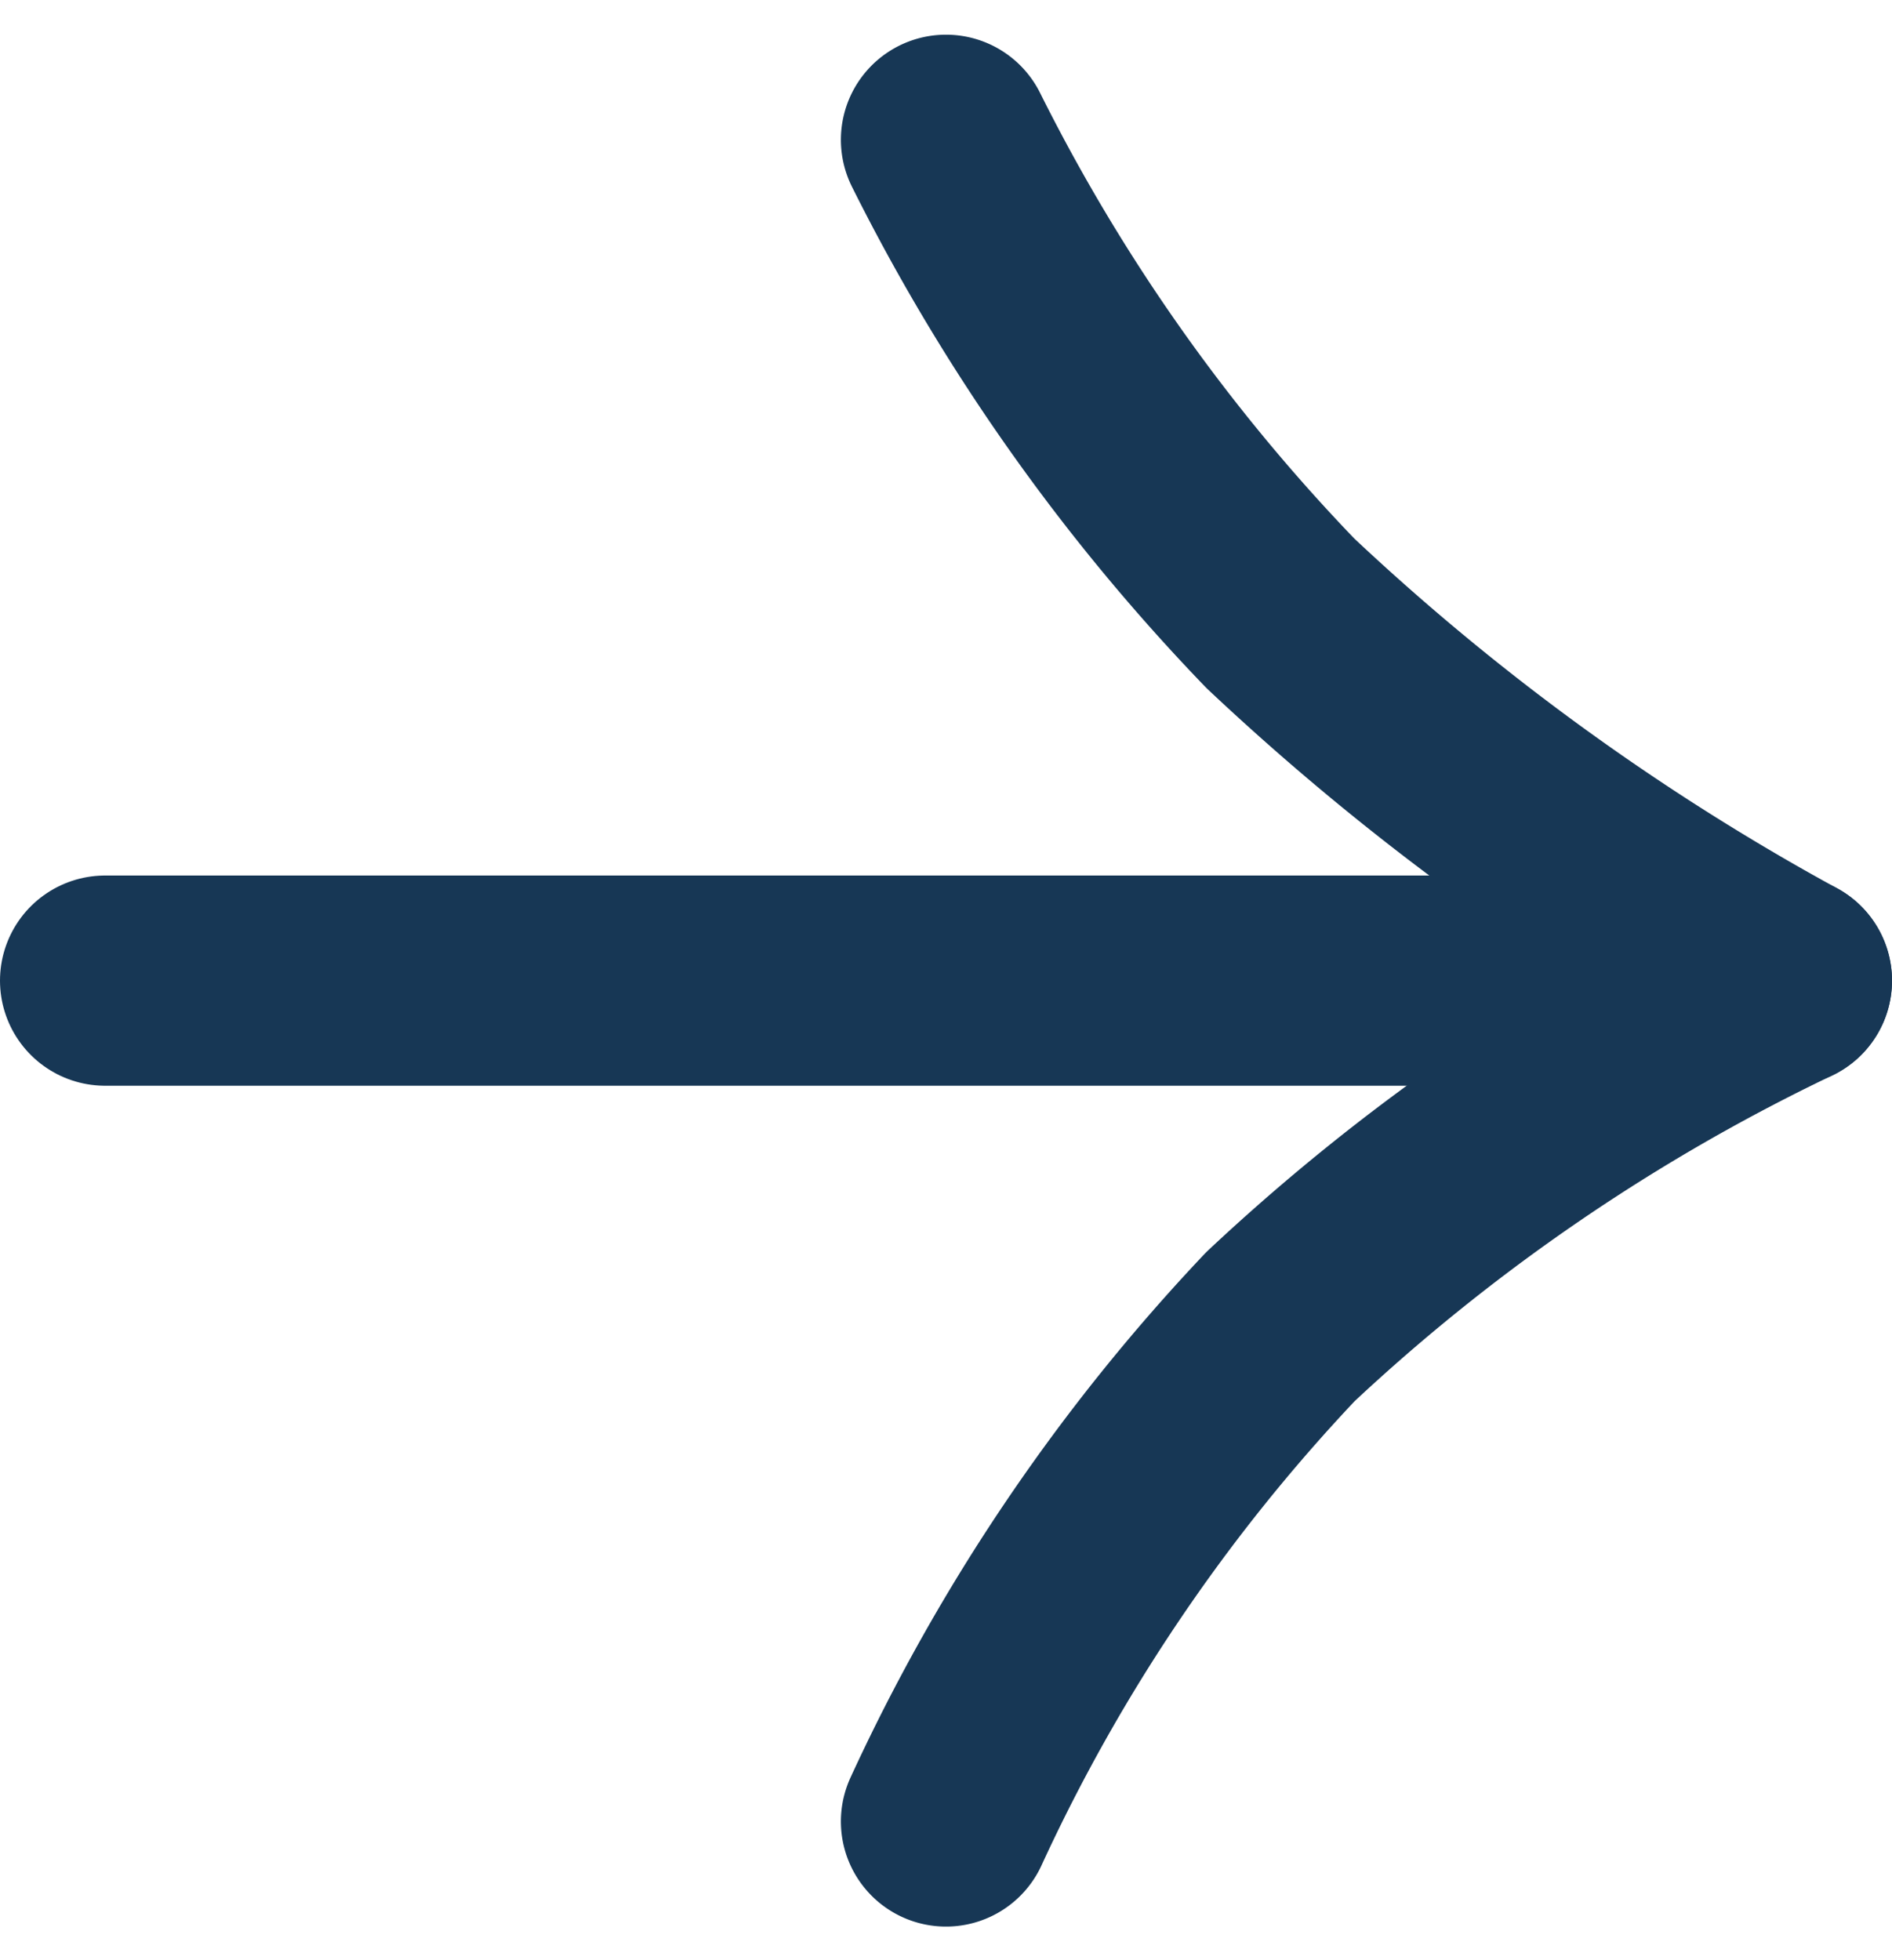
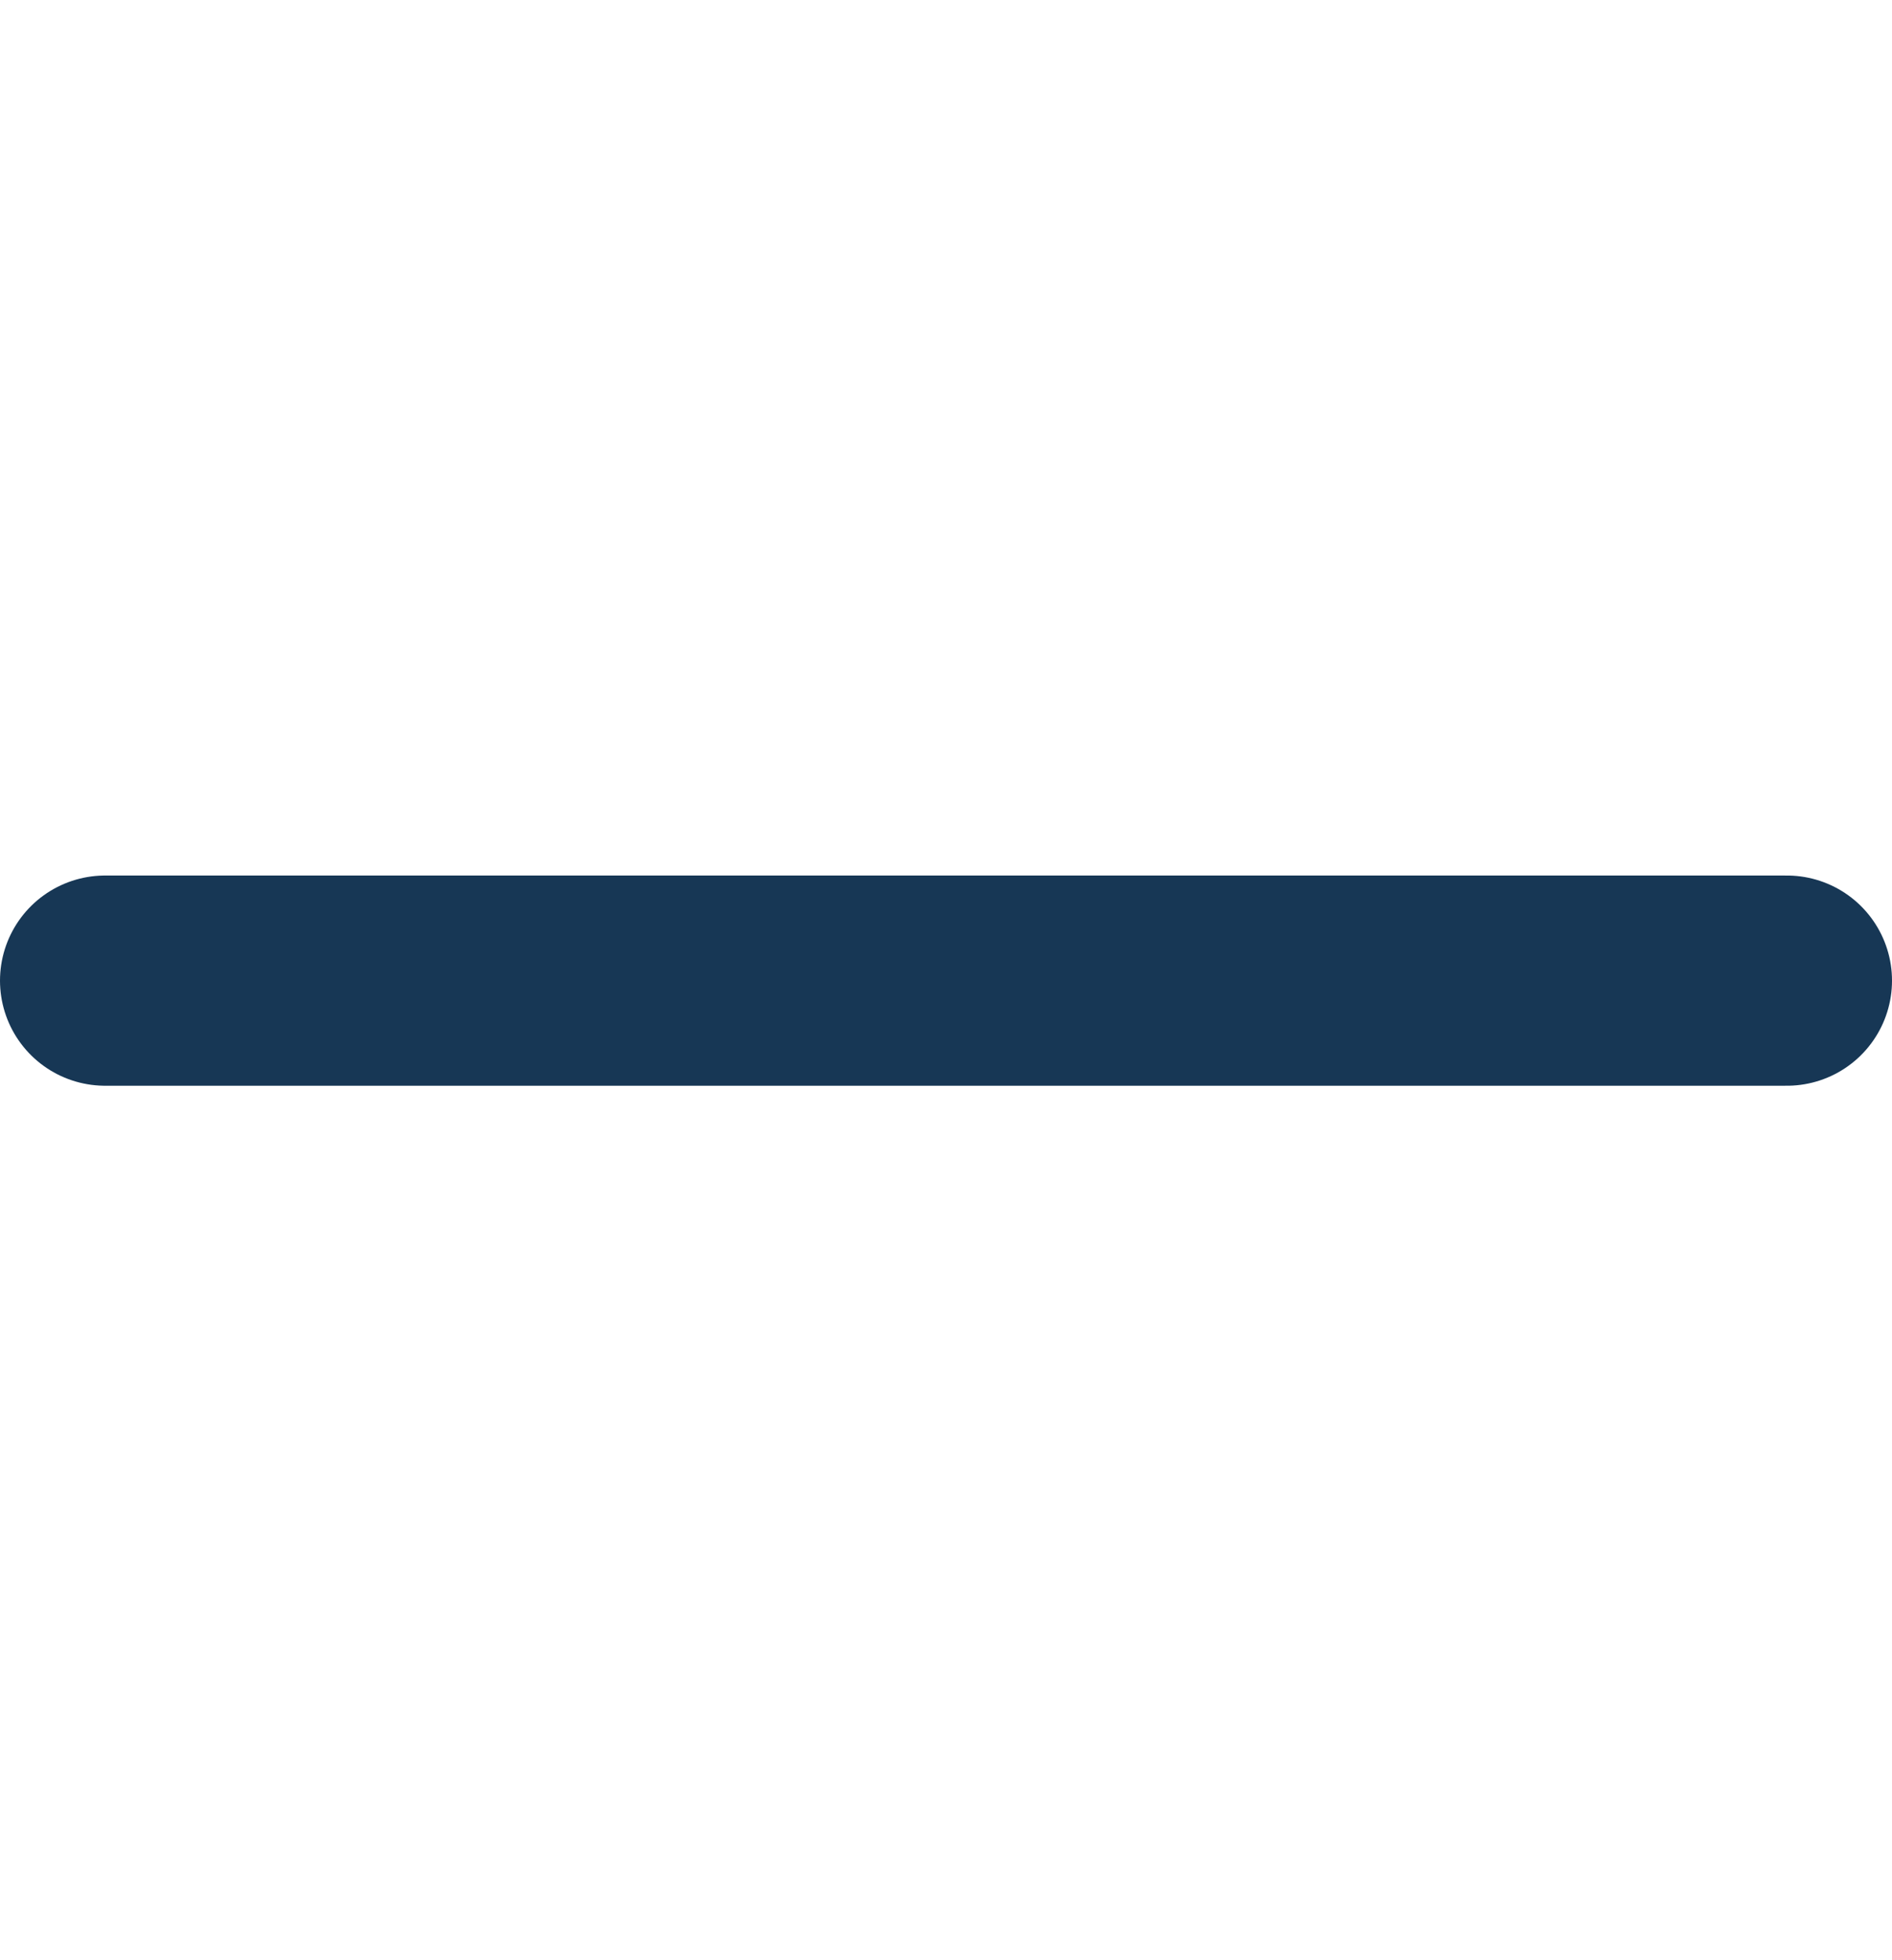
<svg xmlns="http://www.w3.org/2000/svg" width="9" height="9.324" viewBox="0 0 9 9.324">
  <g id="Icon_feather-arrow-right" data-name="Icon feather-arrow-right" transform="translate(-7 -6.835)">
    <path id="Path_6829" data-name="Path 6829" d="M7.5,18h8" transform="translate(0 -6.5)" fill="none" stroke="#173755" stroke-linecap="round" stroke-linejoin="round" stroke-width="1" />
-     <path id="Path_6830" data-name="Path 6830" d="M18,7.5a9.1,9.1,0,0,0,1.591,2.253A11.672,11.672,0,0,0,22,11.5a9.524,9.524,0,0,0-2.409,1.646A8.733,8.733,0,0,0,18,15.5" transform="translate(-6.5)" fill="none" stroke="#173755" stroke-linecap="round" stroke-linejoin="round" stroke-width="1" />
  </g>
</svg>